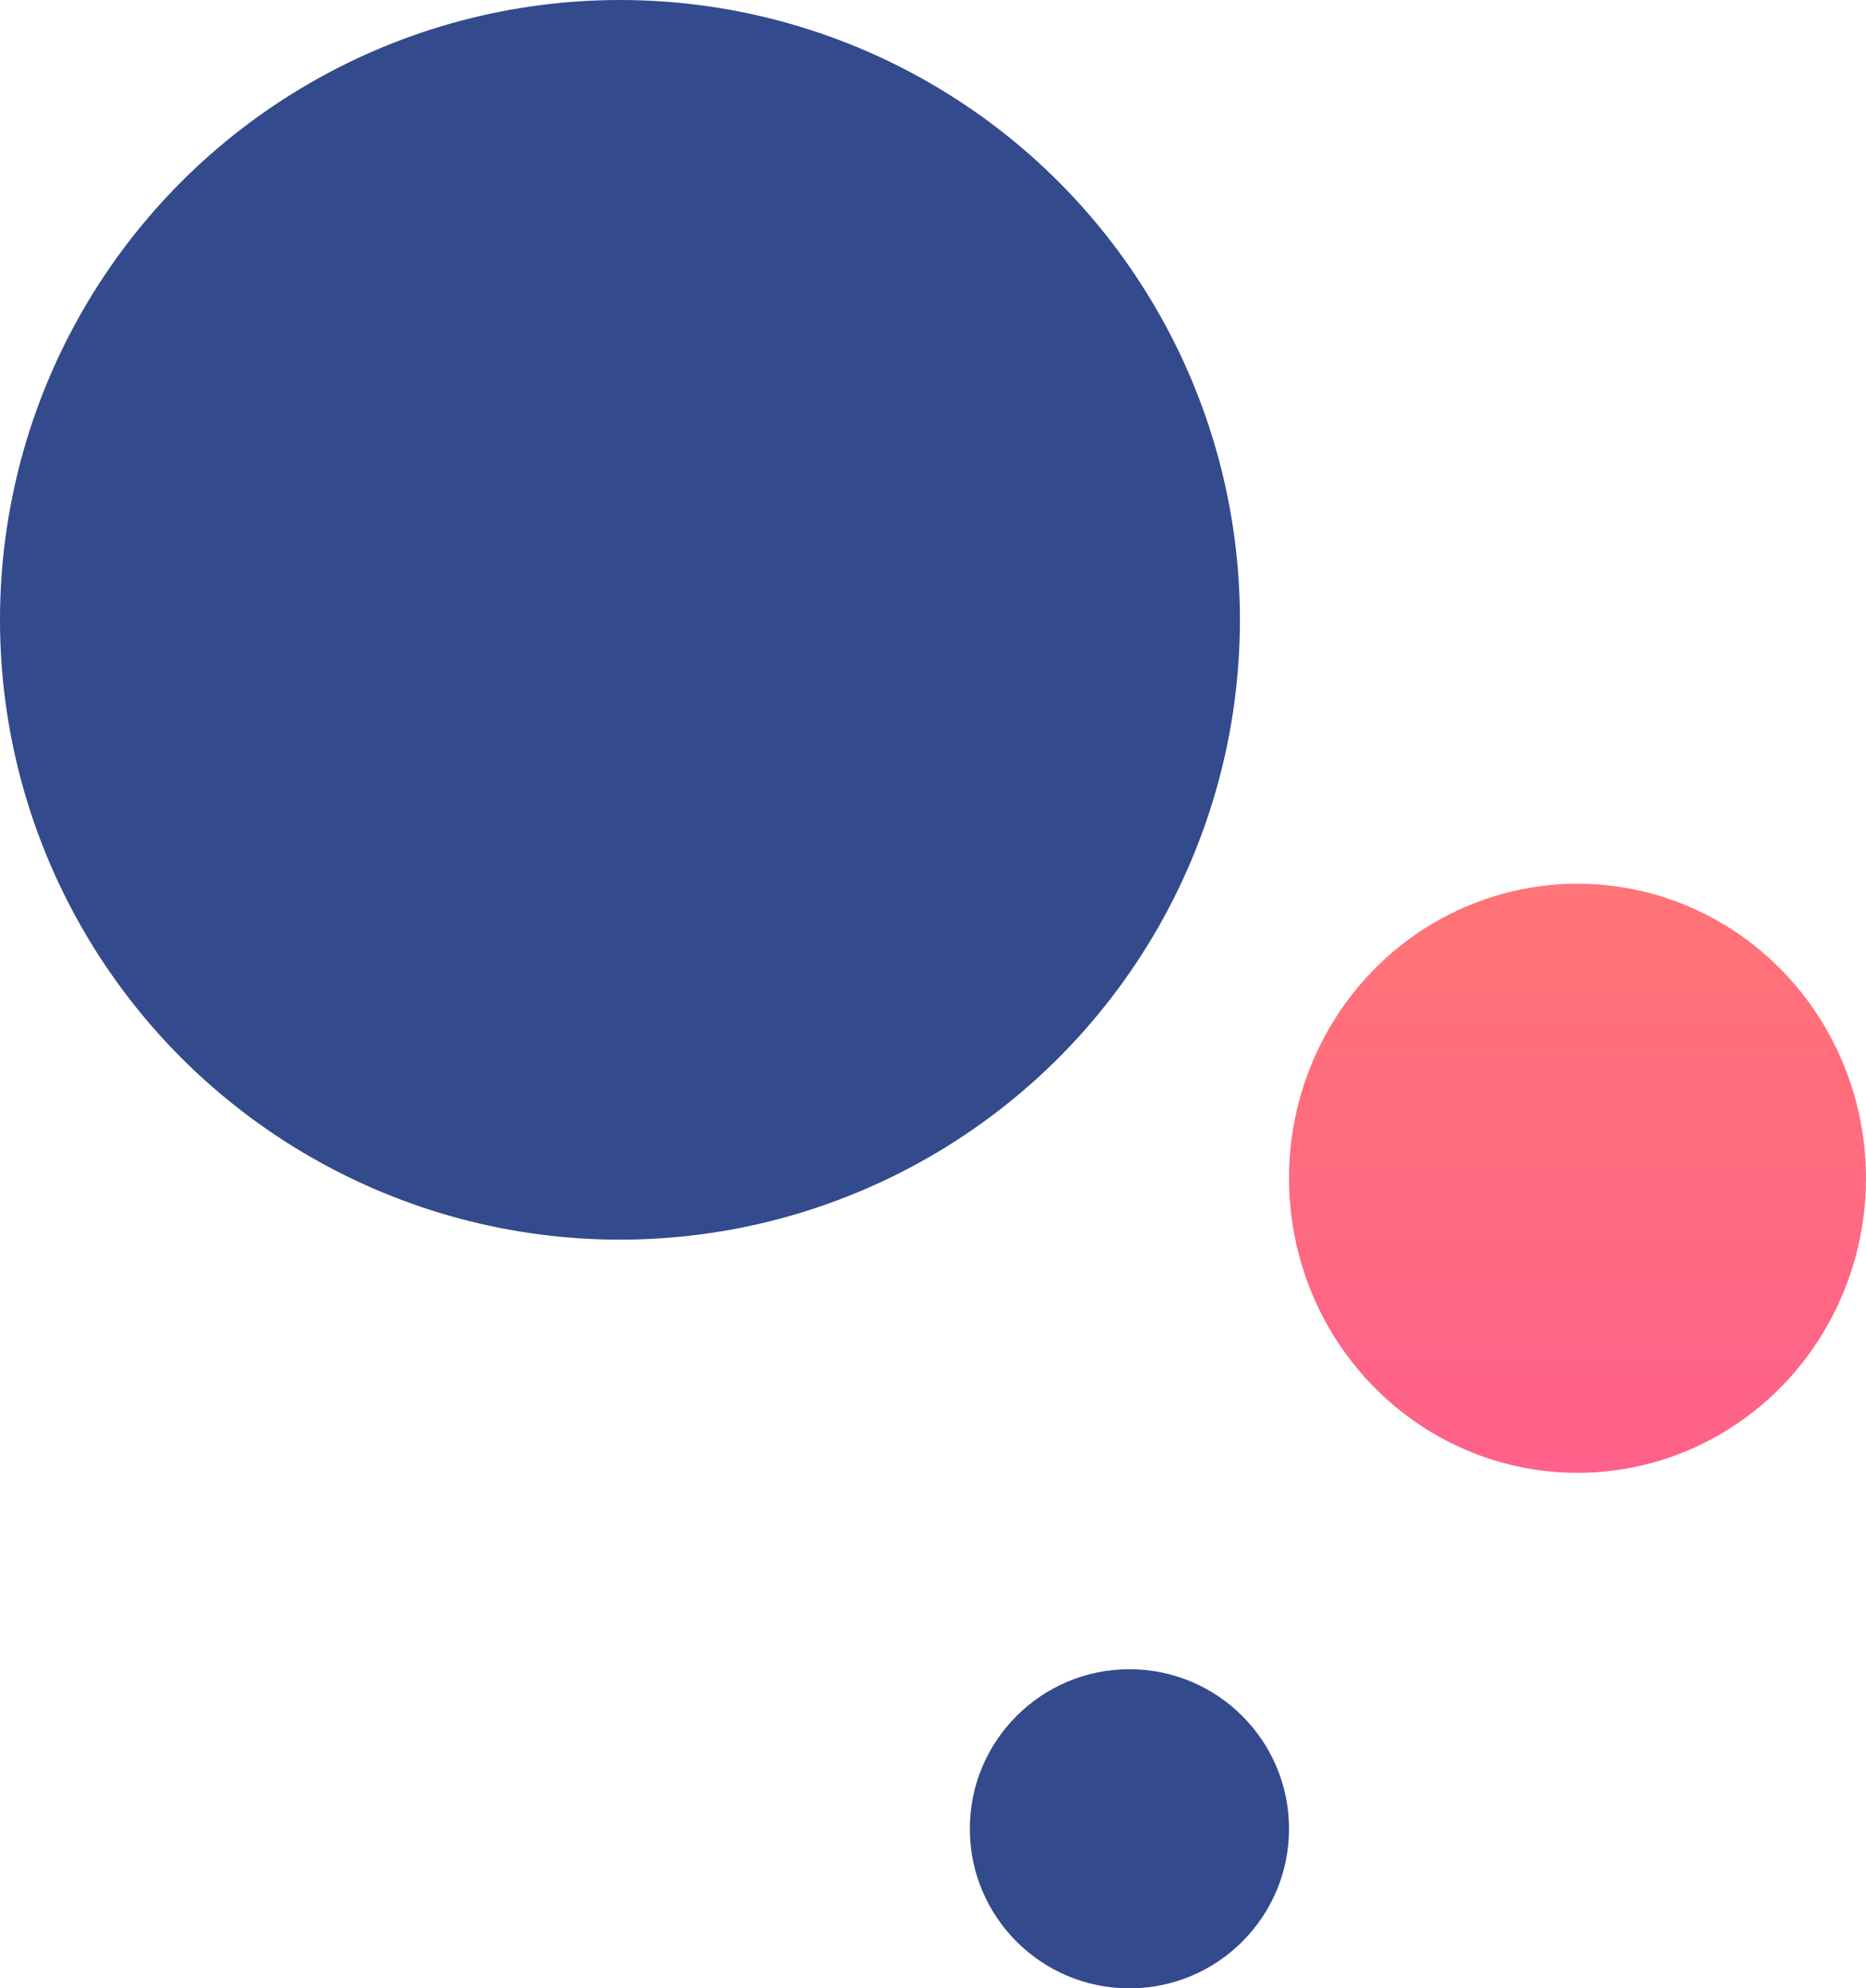
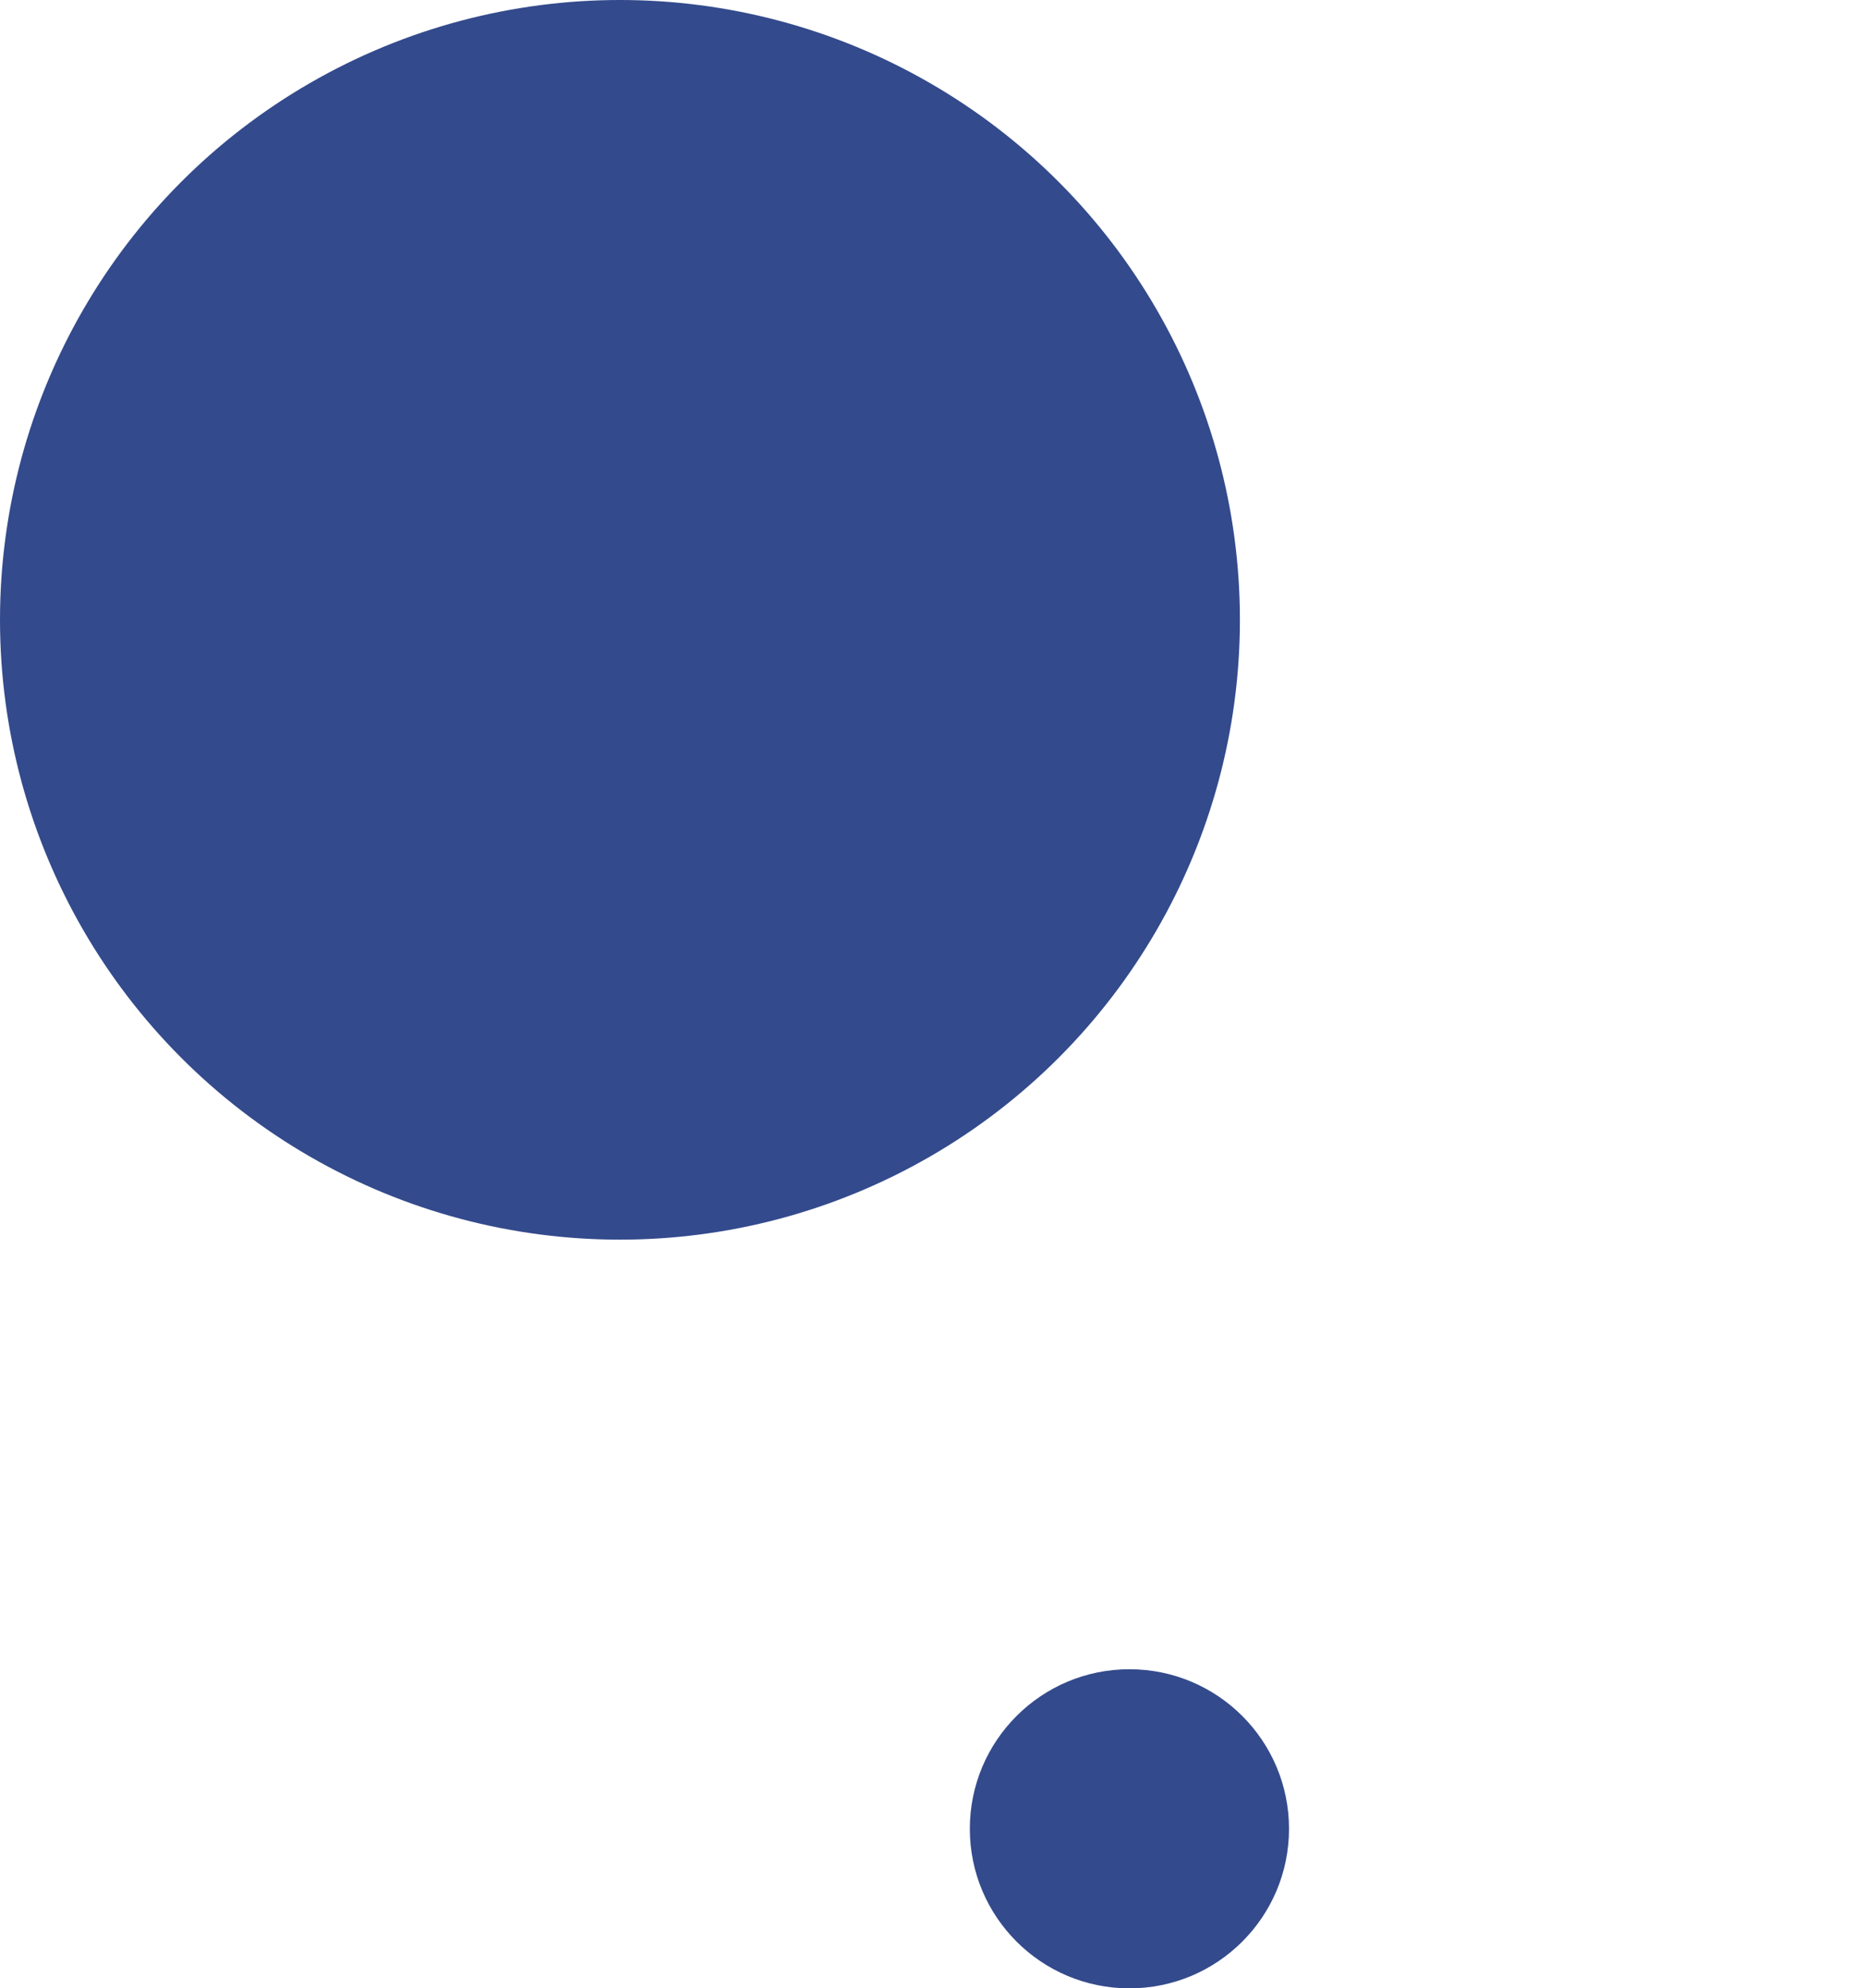
<svg xmlns="http://www.w3.org/2000/svg" width="152" height="162" viewBox="0 0 152 162">
  <defs>
    <linearGradient id="linear-gradient" x1="0.5" x2="0.5" y2="1" gradientUnits="objectBoundingBox">
      <stop offset="0" stop-color="#ff7476" />
      <stop offset="1" stop-color="#ff618a" />
    </linearGradient>
  </defs>
  <g id="Group_60939" data-name="Group 60939" transform="translate(-832 -1040)">
    <circle id="Ellipse_11" data-name="Ellipse 11" cx="50.5" cy="50.5" r="50.5" transform="translate(832 1040)" fill="#334a8c" />
    <circle id="Ellipse_15" data-name="Ellipse 15" cx="13" cy="13" r="13" transform="translate(911 1176)" fill="#334a8c" />
-     <ellipse id="Ellipse_16" data-name="Ellipse 16" cx="23.5" cy="24" rx="23.5" ry="24" transform="translate(937 1112)" fill="url(#linear-gradient)" />
  </g>
</svg>